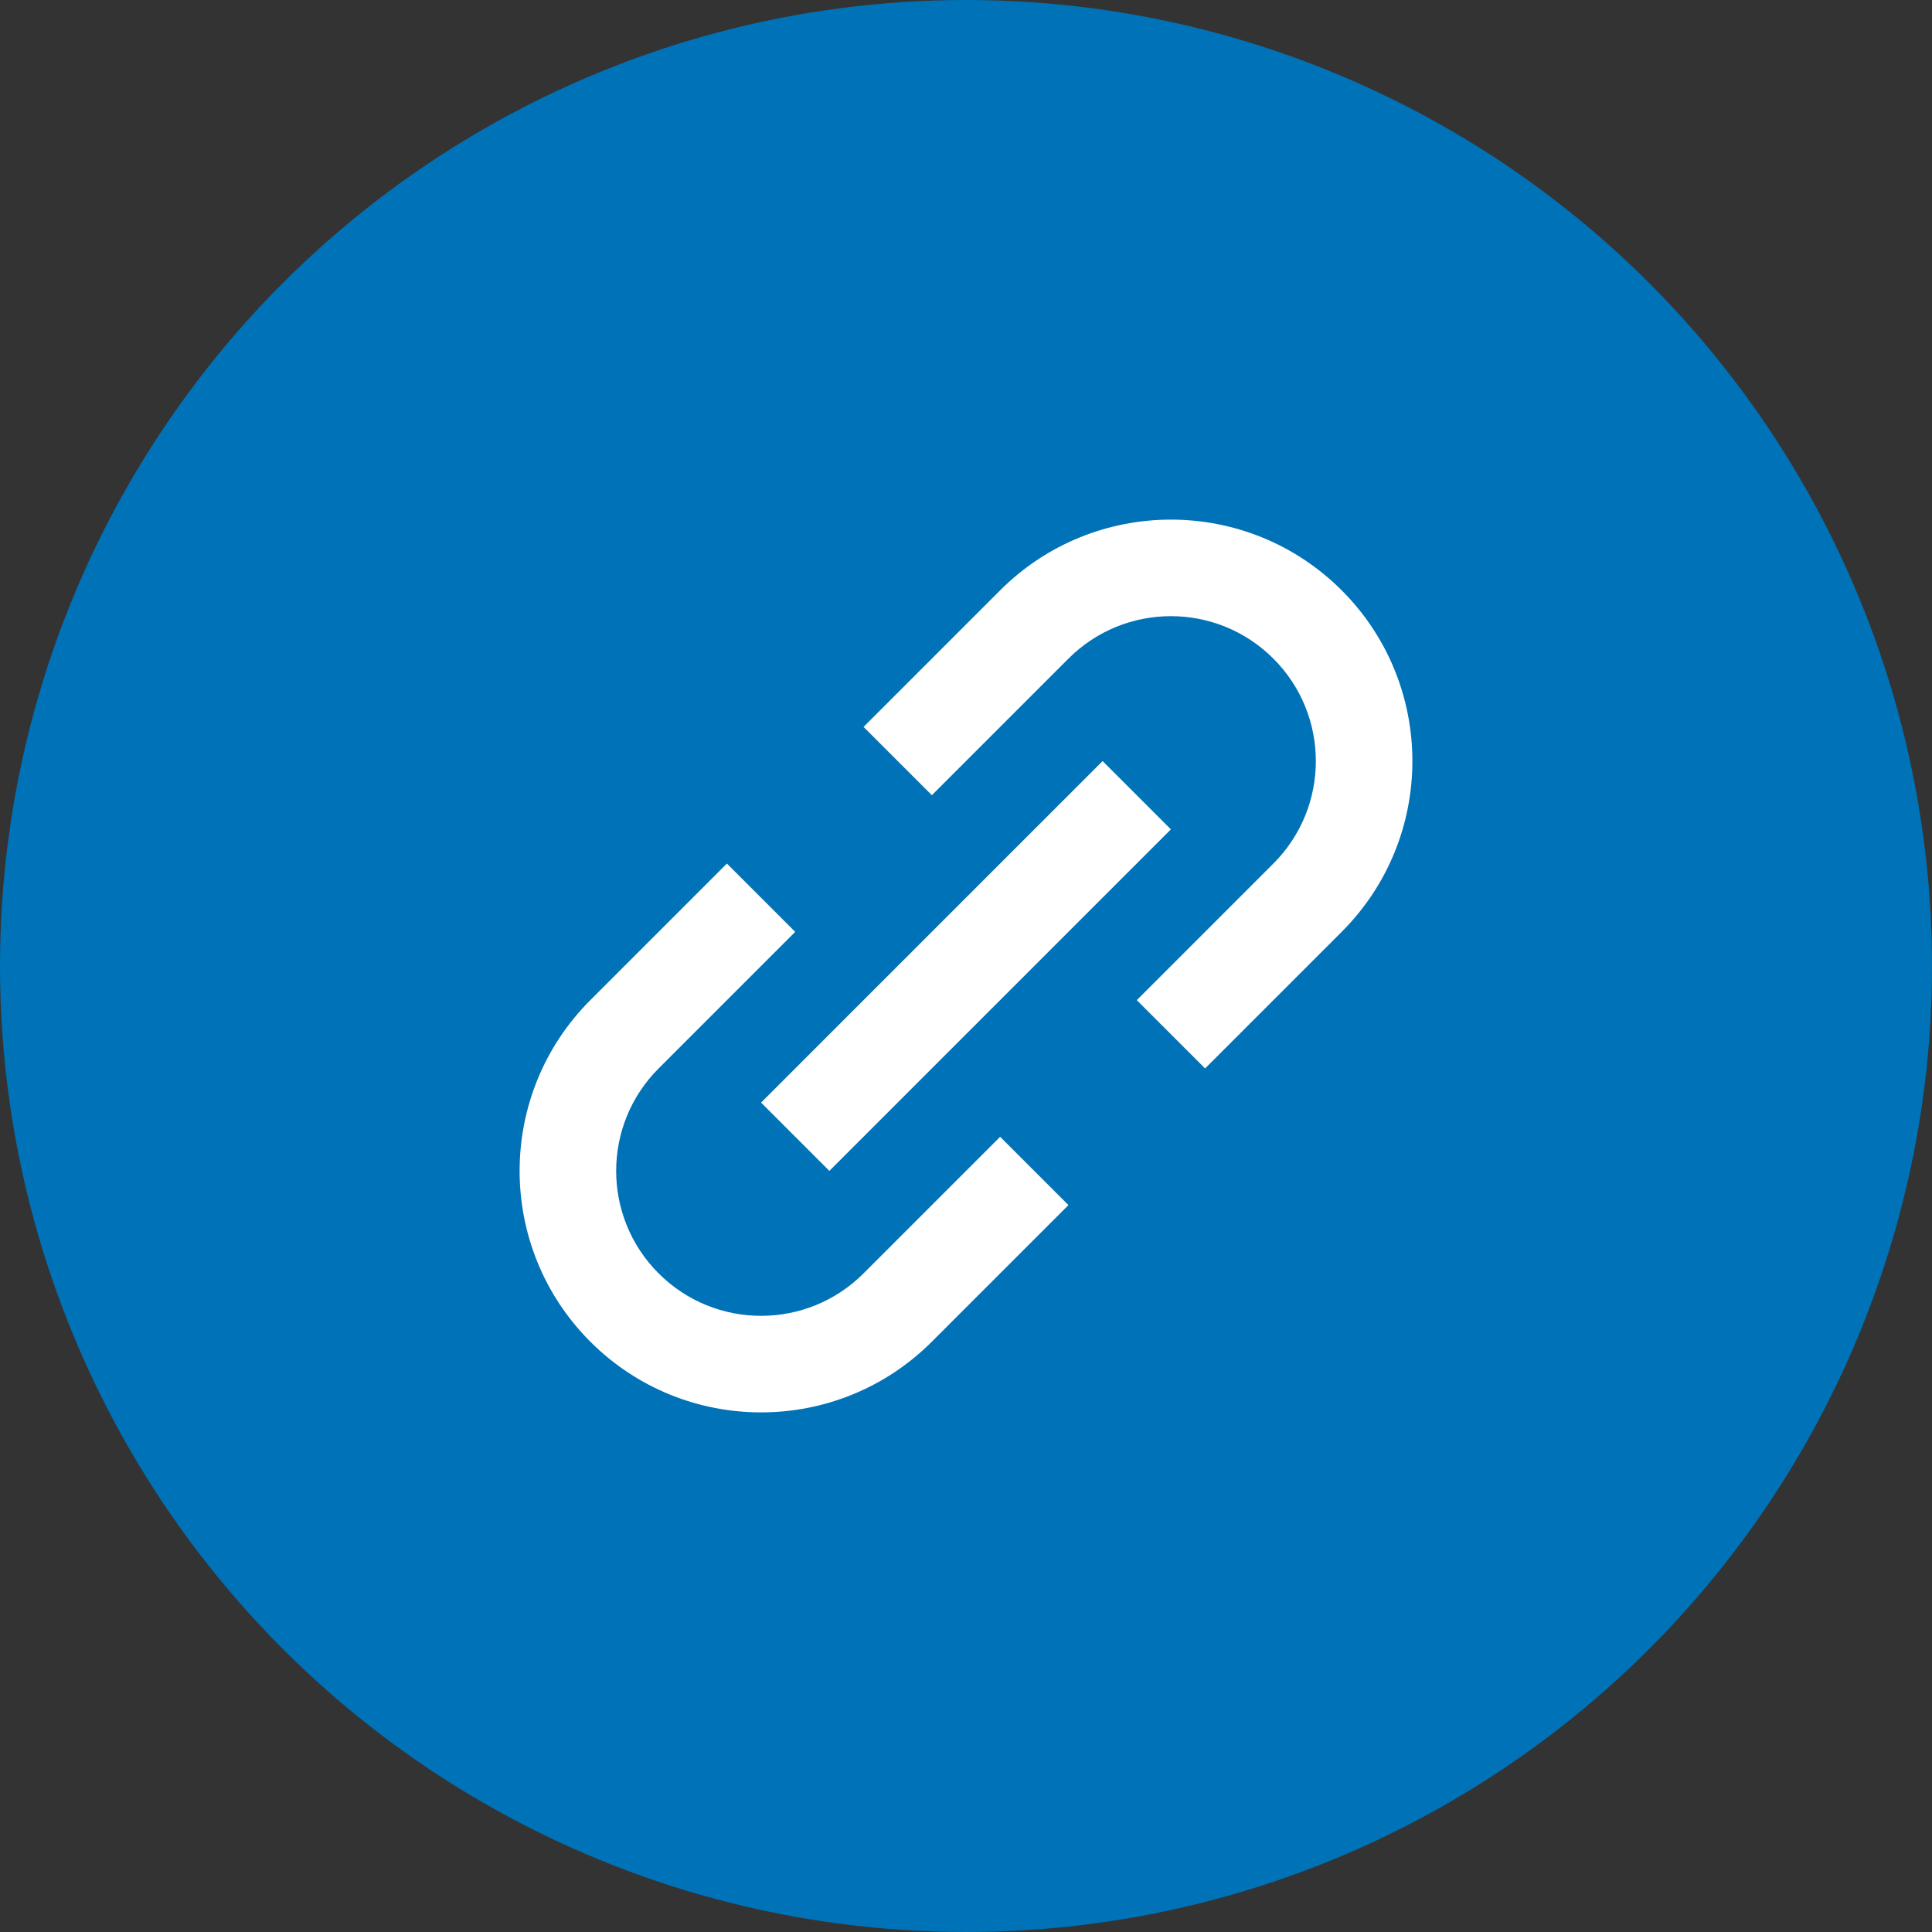
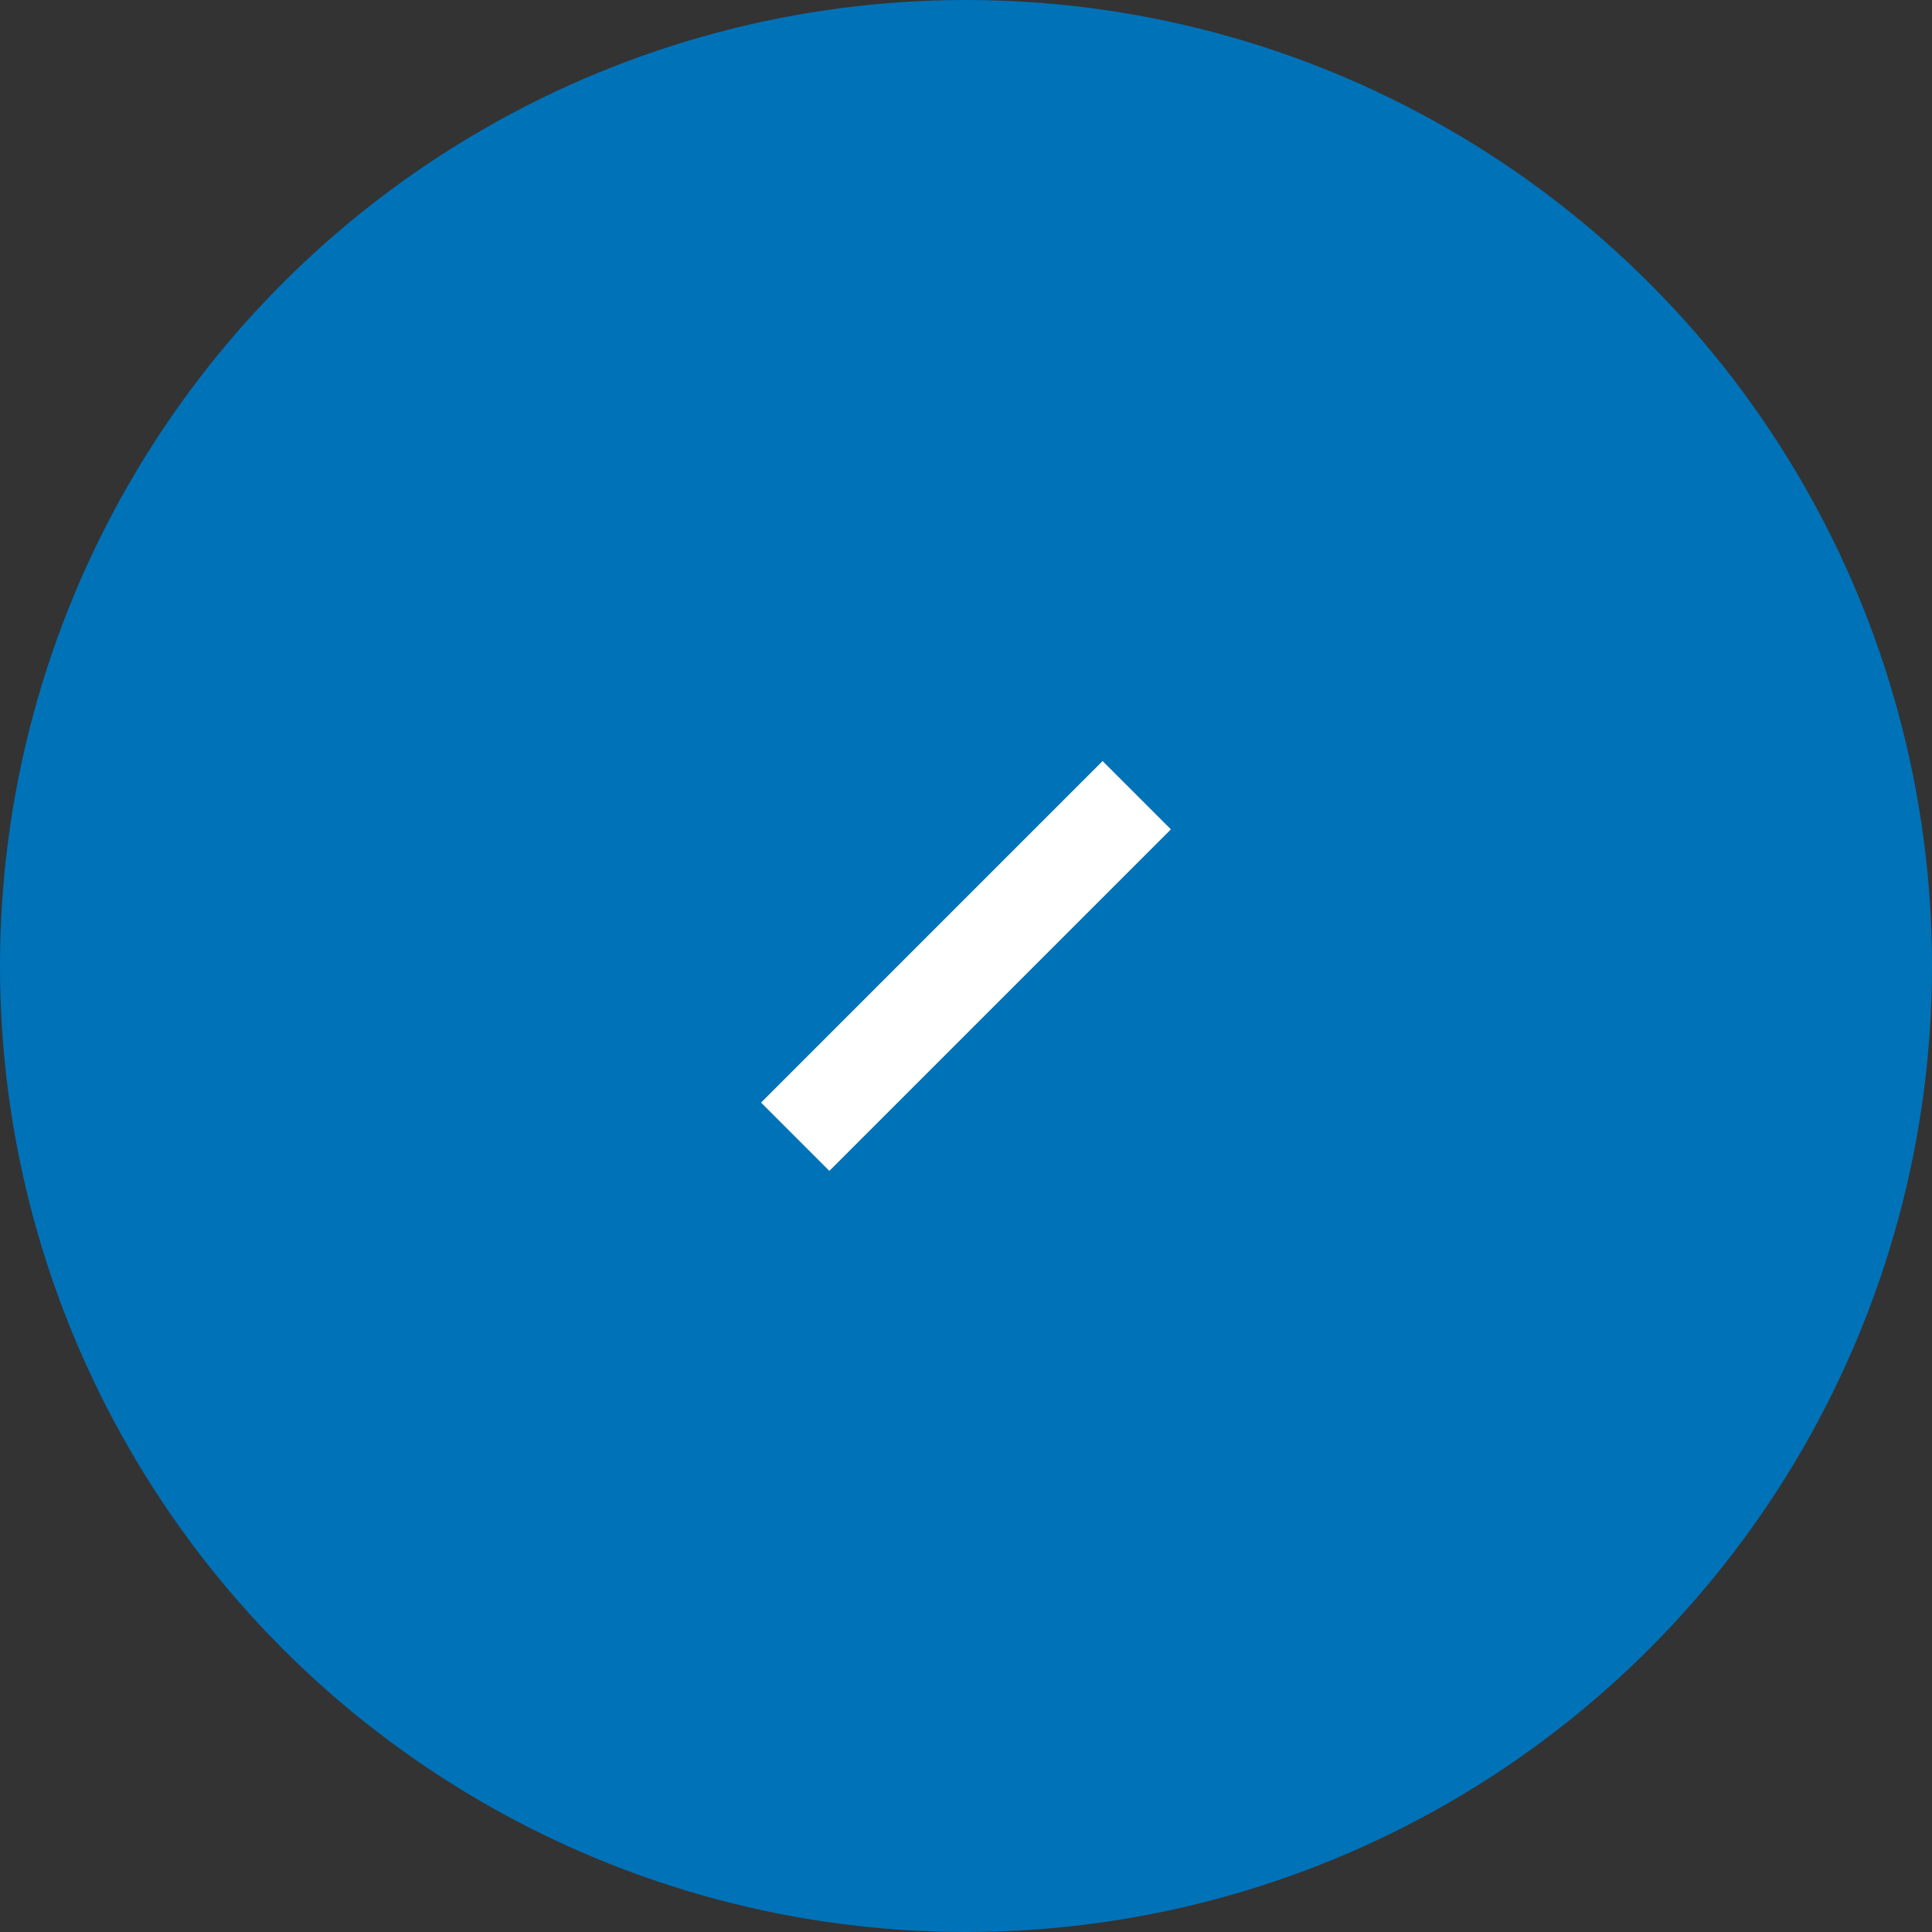
<svg xmlns="http://www.w3.org/2000/svg" viewBox="4 4 40 40" width="144px" height="144px">
  <rect x="4" y="4" width="40" height="40" fill="#333333" stroke="none" />
  <circle cx="24" cy="24" r="20" fill="#0072B8" />
  <path fill="#fff" d="M19.757,26.828l7.071-7.071l1.414,1.414l-7.071,7.071L19.757,26.828z" />
-   <path fill="#fff" d="M24.707,16.222c-0.503,0.503-2.325,2.325-2.828,2.828l1.414,1.414 c0.546-0.546,2.283-2.283,2.828-2.828c1.172-1.172,3.071-1.172,4.243,0s1.172,3.071,0,4.243c-0.546,0.546-2.283,2.283-2.828,2.828 l1.414,1.414c0.503-0.503,2.325-2.325,2.828-2.828c1.952-1.952,1.952-5.119,0-7.071S26.659,14.27,24.707,16.222z M23.293,31.778 c0.503-0.503,2.325-2.325,2.828-2.828l-1.414-1.414c-0.546,0.546-2.283,2.283-2.828,2.828c-1.172,1.172-3.071,1.172-4.243,0 s-1.172-3.071,0-4.243c0.546-0.546,2.283-2.283,2.828-2.828l-1.414-1.414c-0.503,0.503-2.325,2.325-2.828,2.828 c-1.952,1.952-1.952,5.119,0,7.071S21.341,33.73,23.293,31.778z" />
</svg>